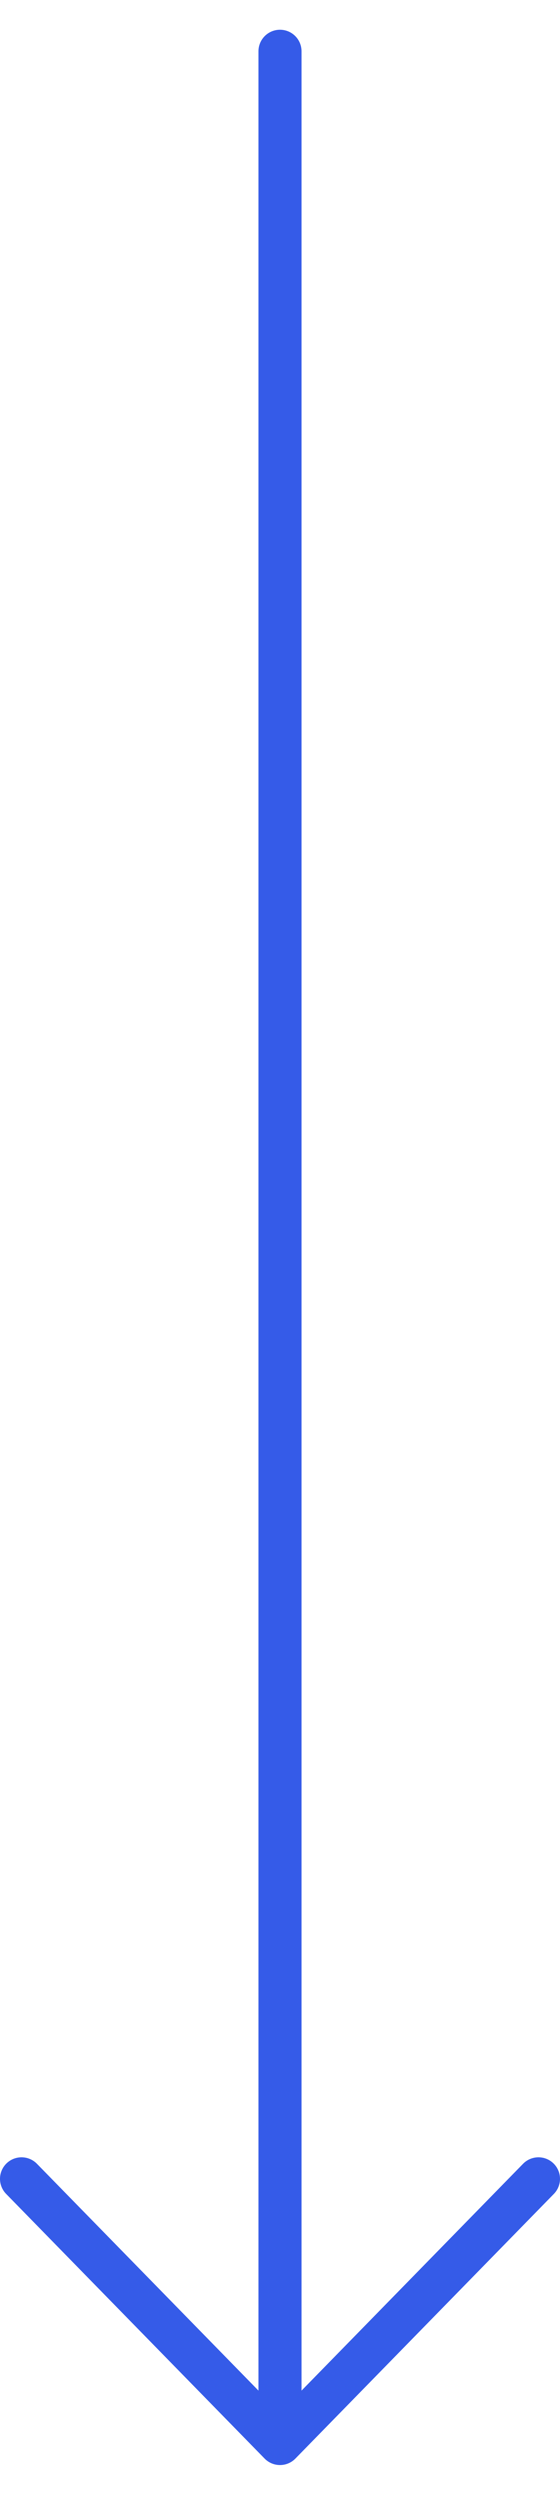
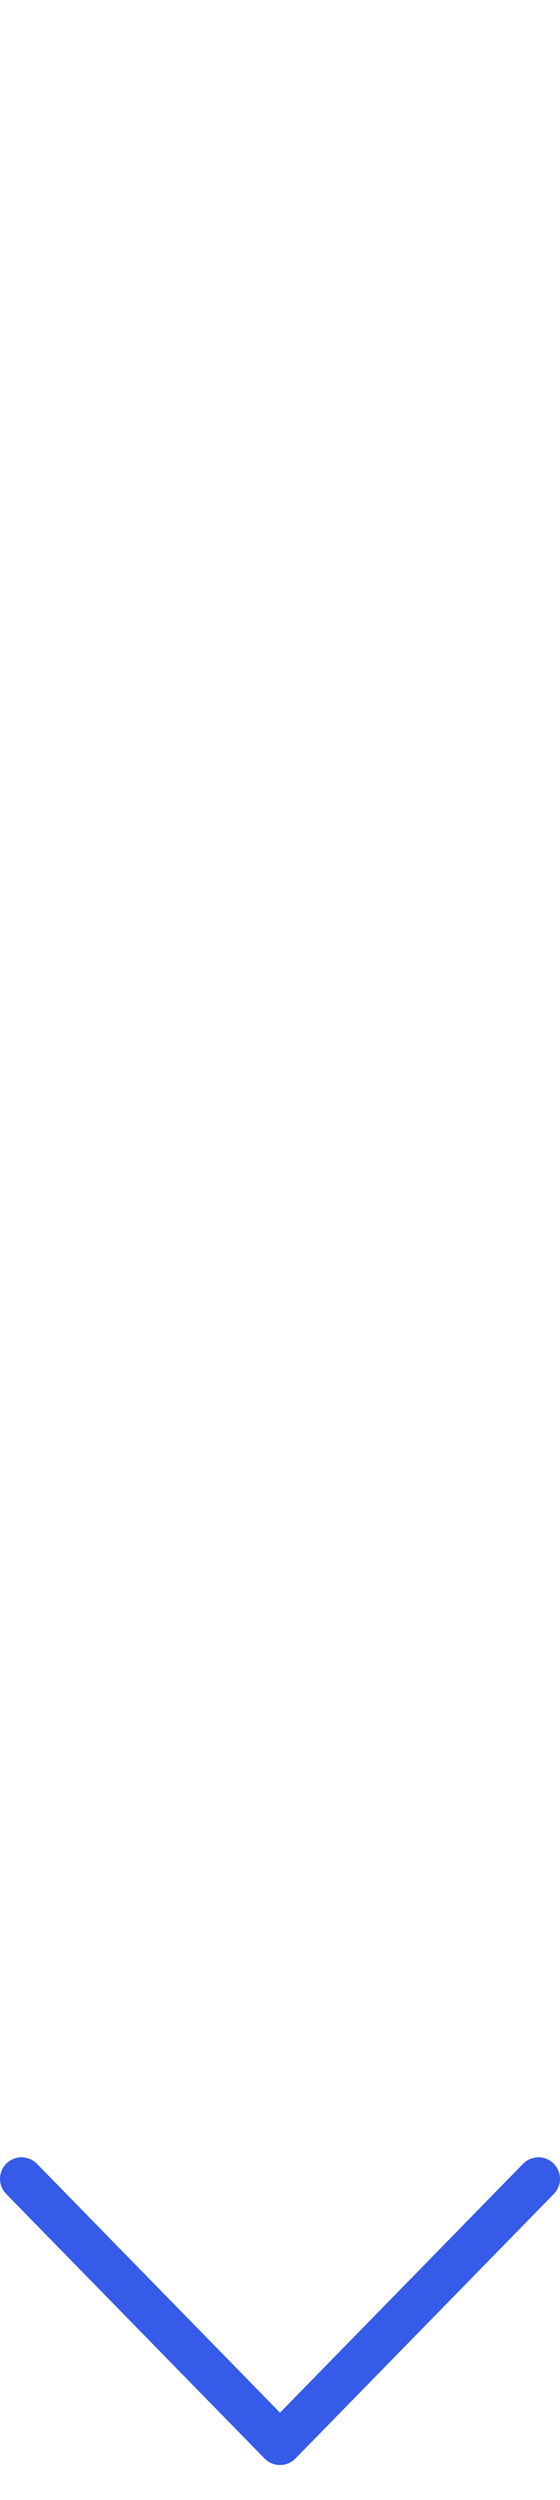
<svg xmlns="http://www.w3.org/2000/svg" width="13" height="58" viewBox="0 0 13 58" fill="none">
-   <path d="M6.5 1.19L6.5 56.69M6.5 56.69L12.5 50.55M6.5 56.69L0.5 50.55" stroke="#355BE8" stroke-linecap="round" />
+   <path d="M6.5 1.19M6.5 56.69L12.5 50.55M6.5 56.69L0.5 50.55" stroke="#355BE8" stroke-linecap="round" />
</svg>